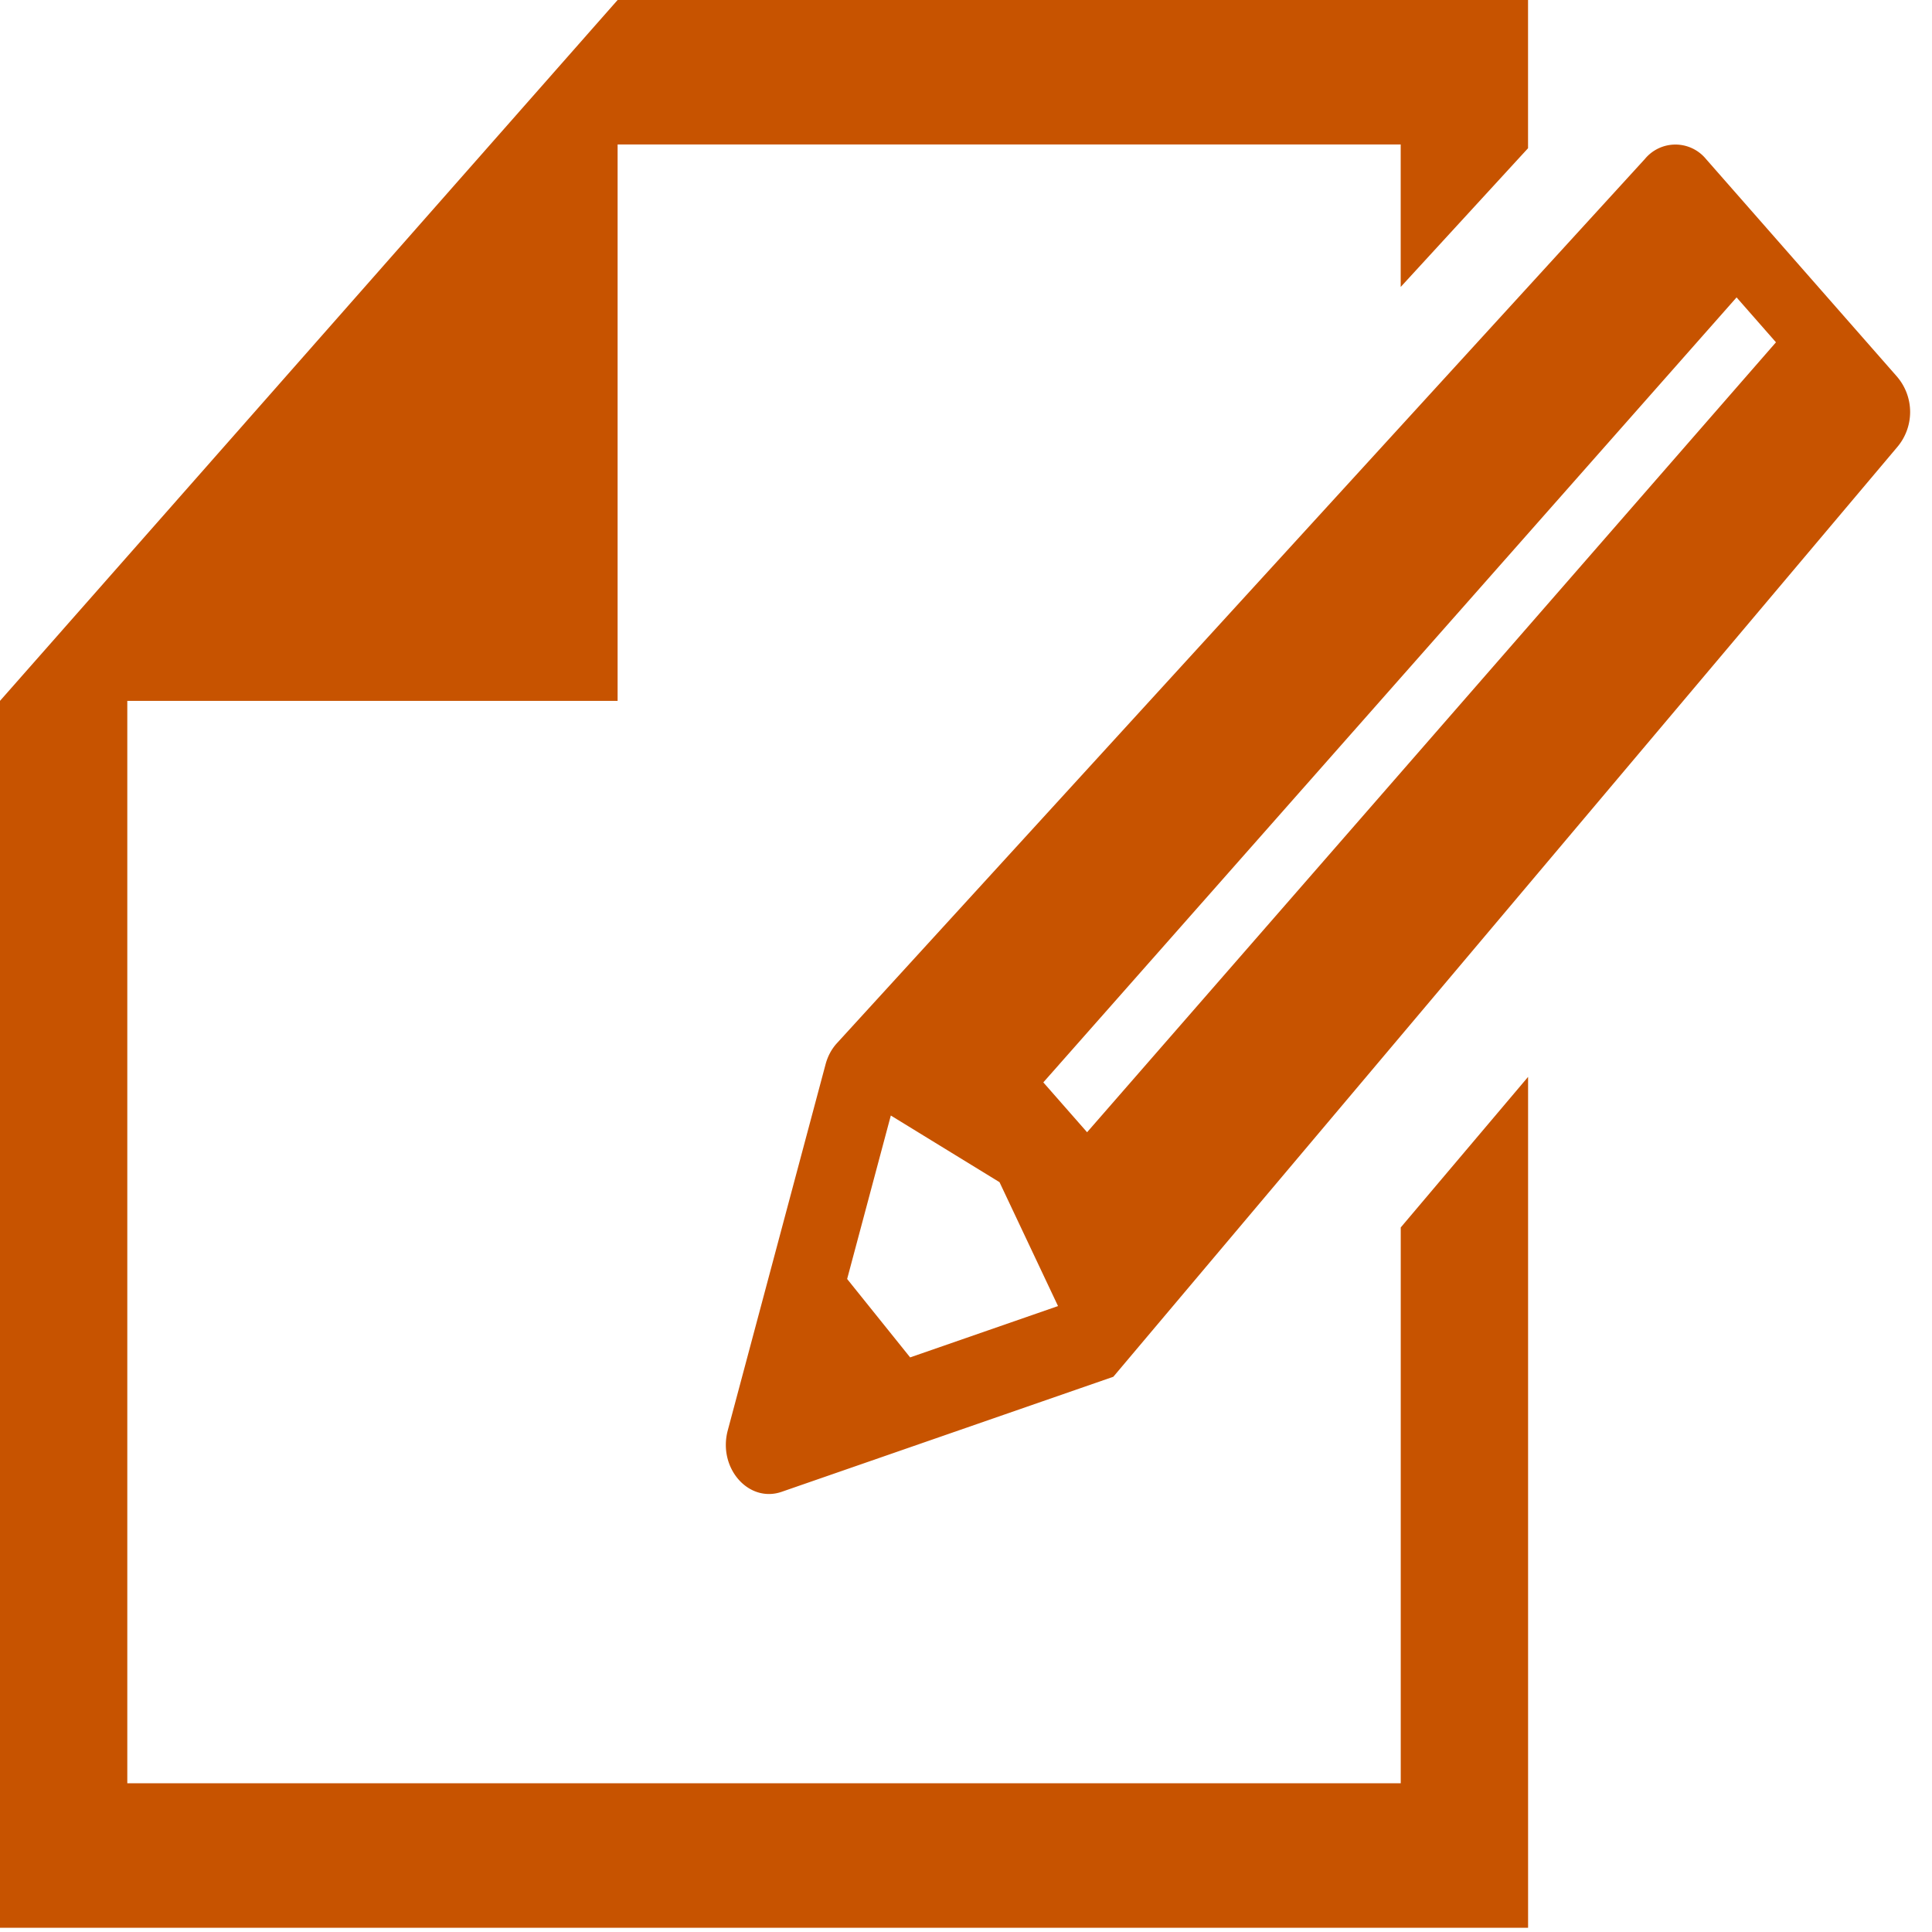
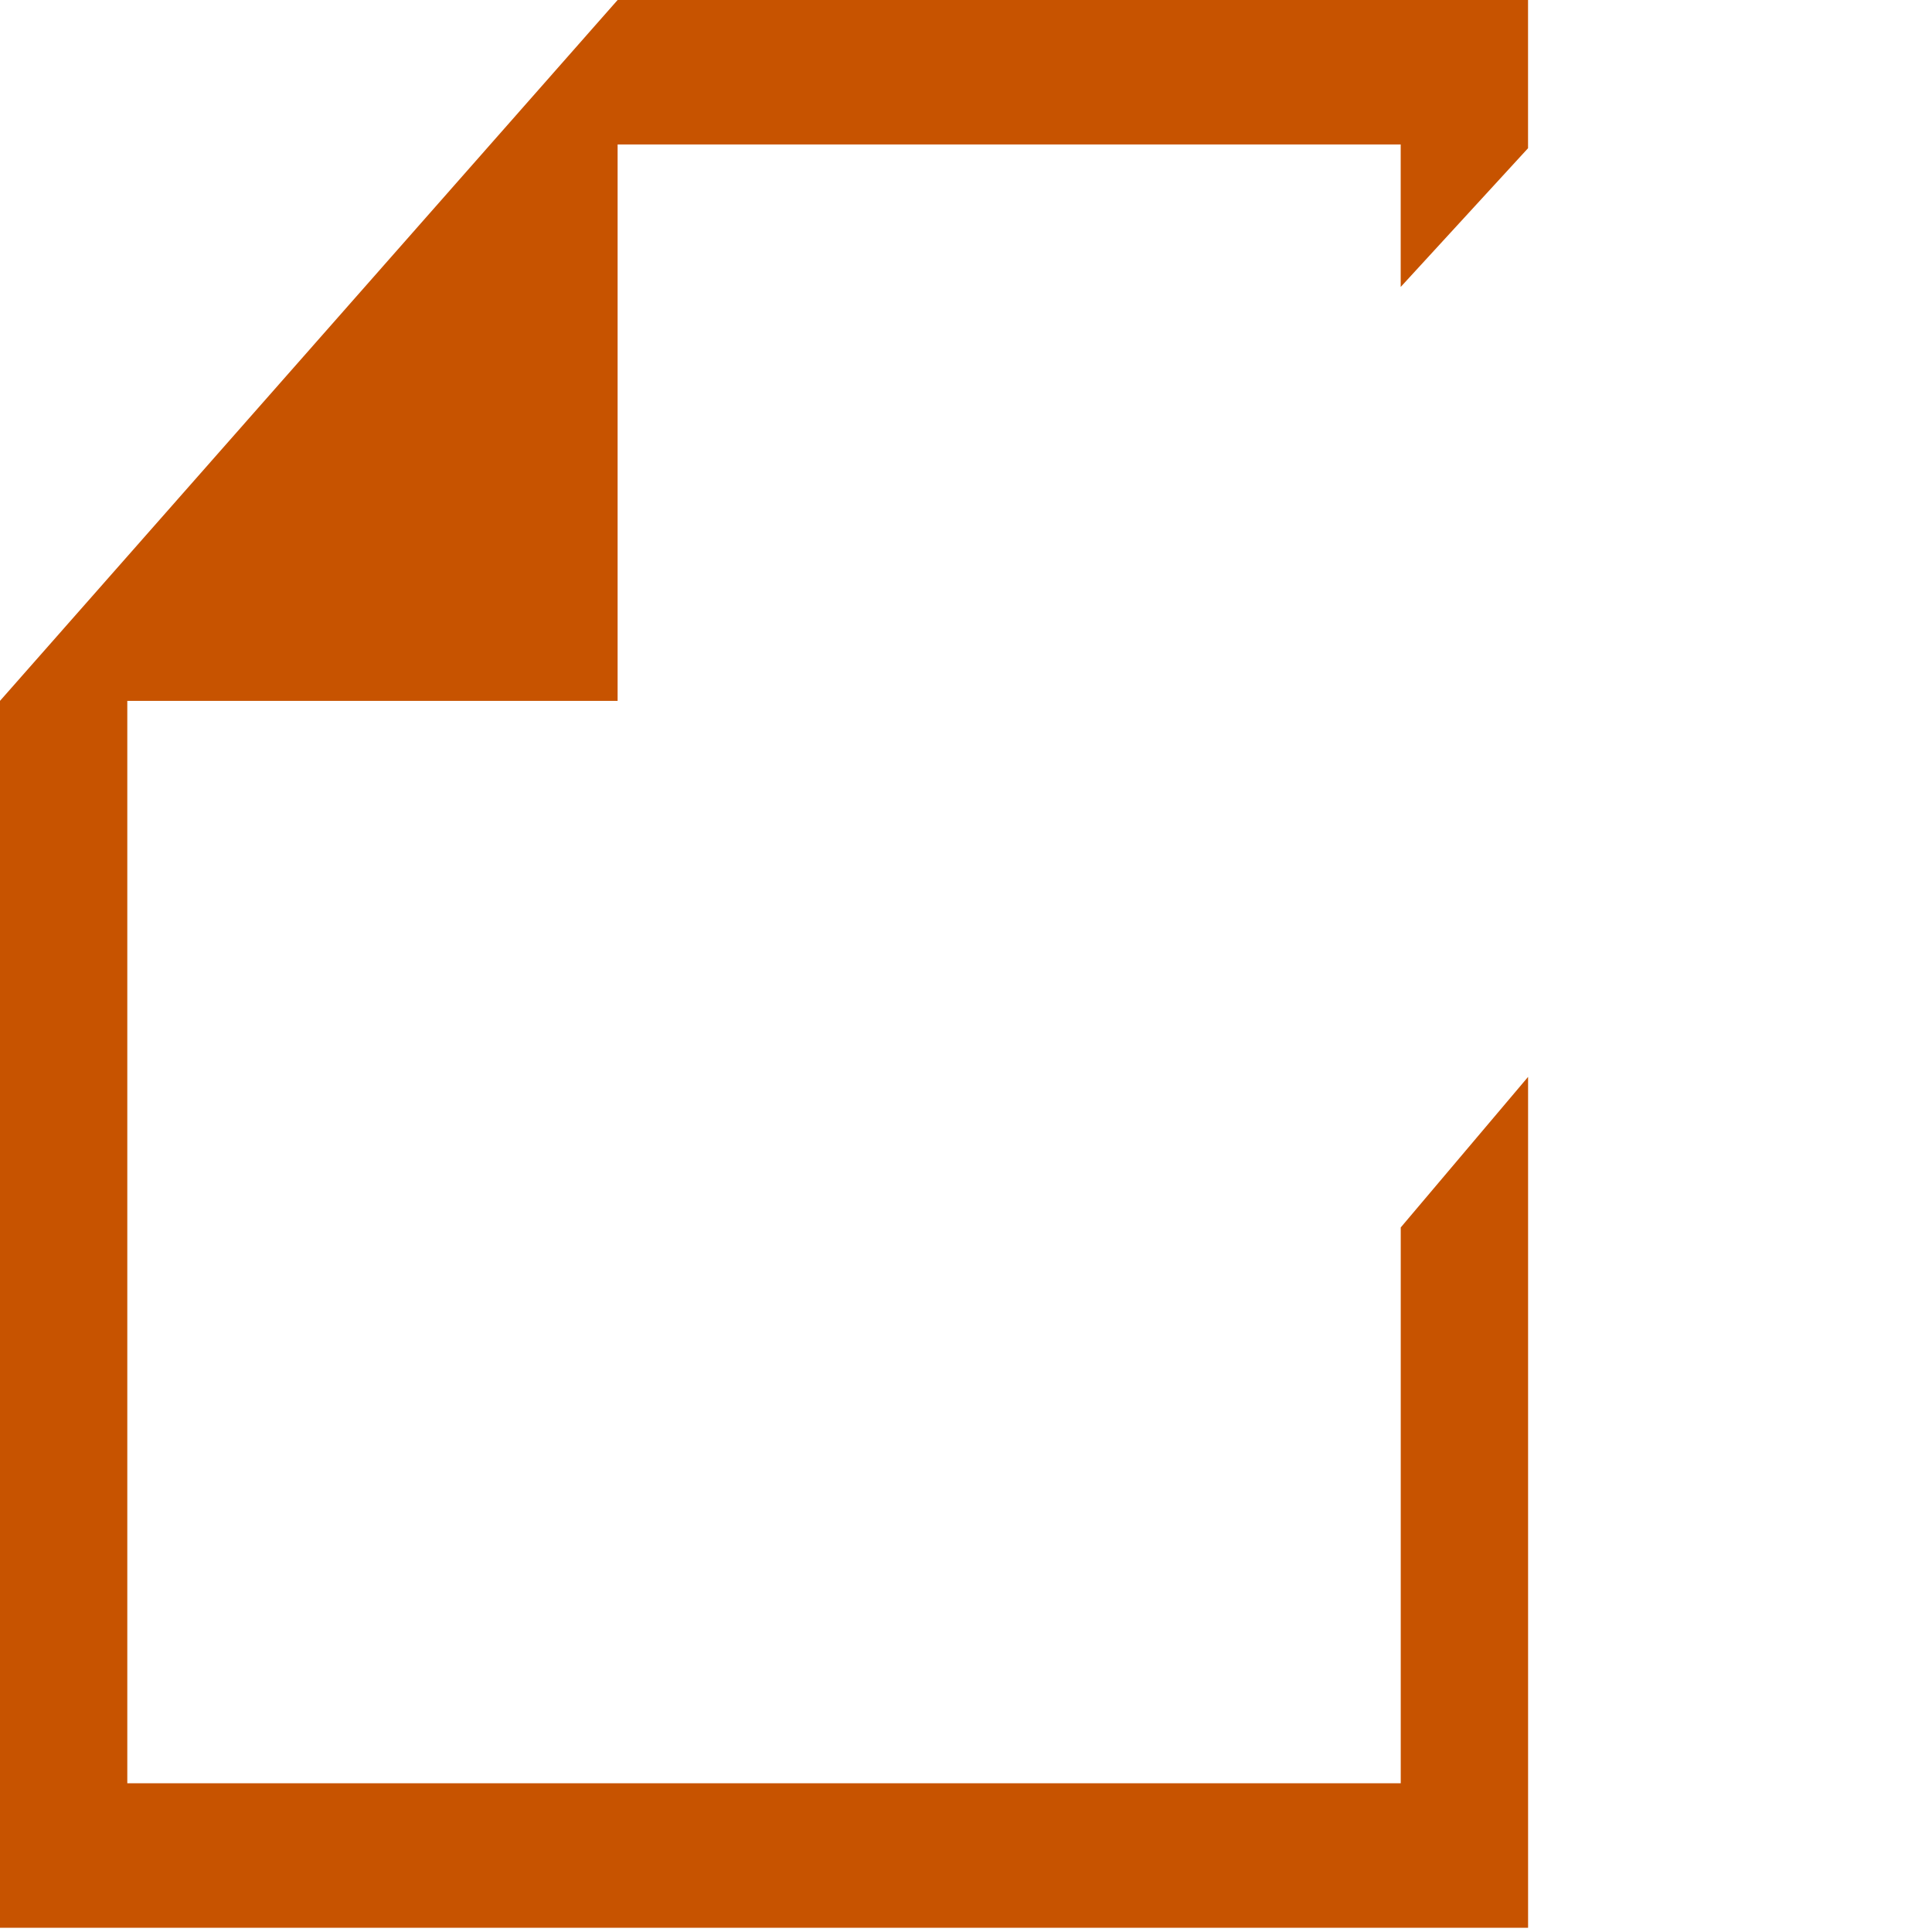
<svg xmlns="http://www.w3.org/2000/svg" width="46" height="46" fill="none">
  <path fill="#C75300" d="M33.351 42.458H3.031v-25.77h11.674V3.44H33.35v3.392l3.032-3.303V0H14.705L3.032 13.247 0 16.687V45.9h36.383V25.64l-3.032 3.585z" />
-   <path fill="#C75300" d="m45.178 8.98-4.56-5.195a.942.942 0 0 0-1.454 0l-19.25 21.067c-.12.136-.208.303-.257.487l-2.329 8.717c-.24.897.497 1.736 1.284 1.463l7.896-2.739 18.67-22.142a1.29 1.29 0 0 0 0-1.657M21.67 32.319l-1.5-1.867 1.04-3.892 2.588 1.587 1.393 2.95zM42.284 8.151 25.883 26.958l-1.042-1.187 16.506-18.69.937 1.068z" />
</svg>